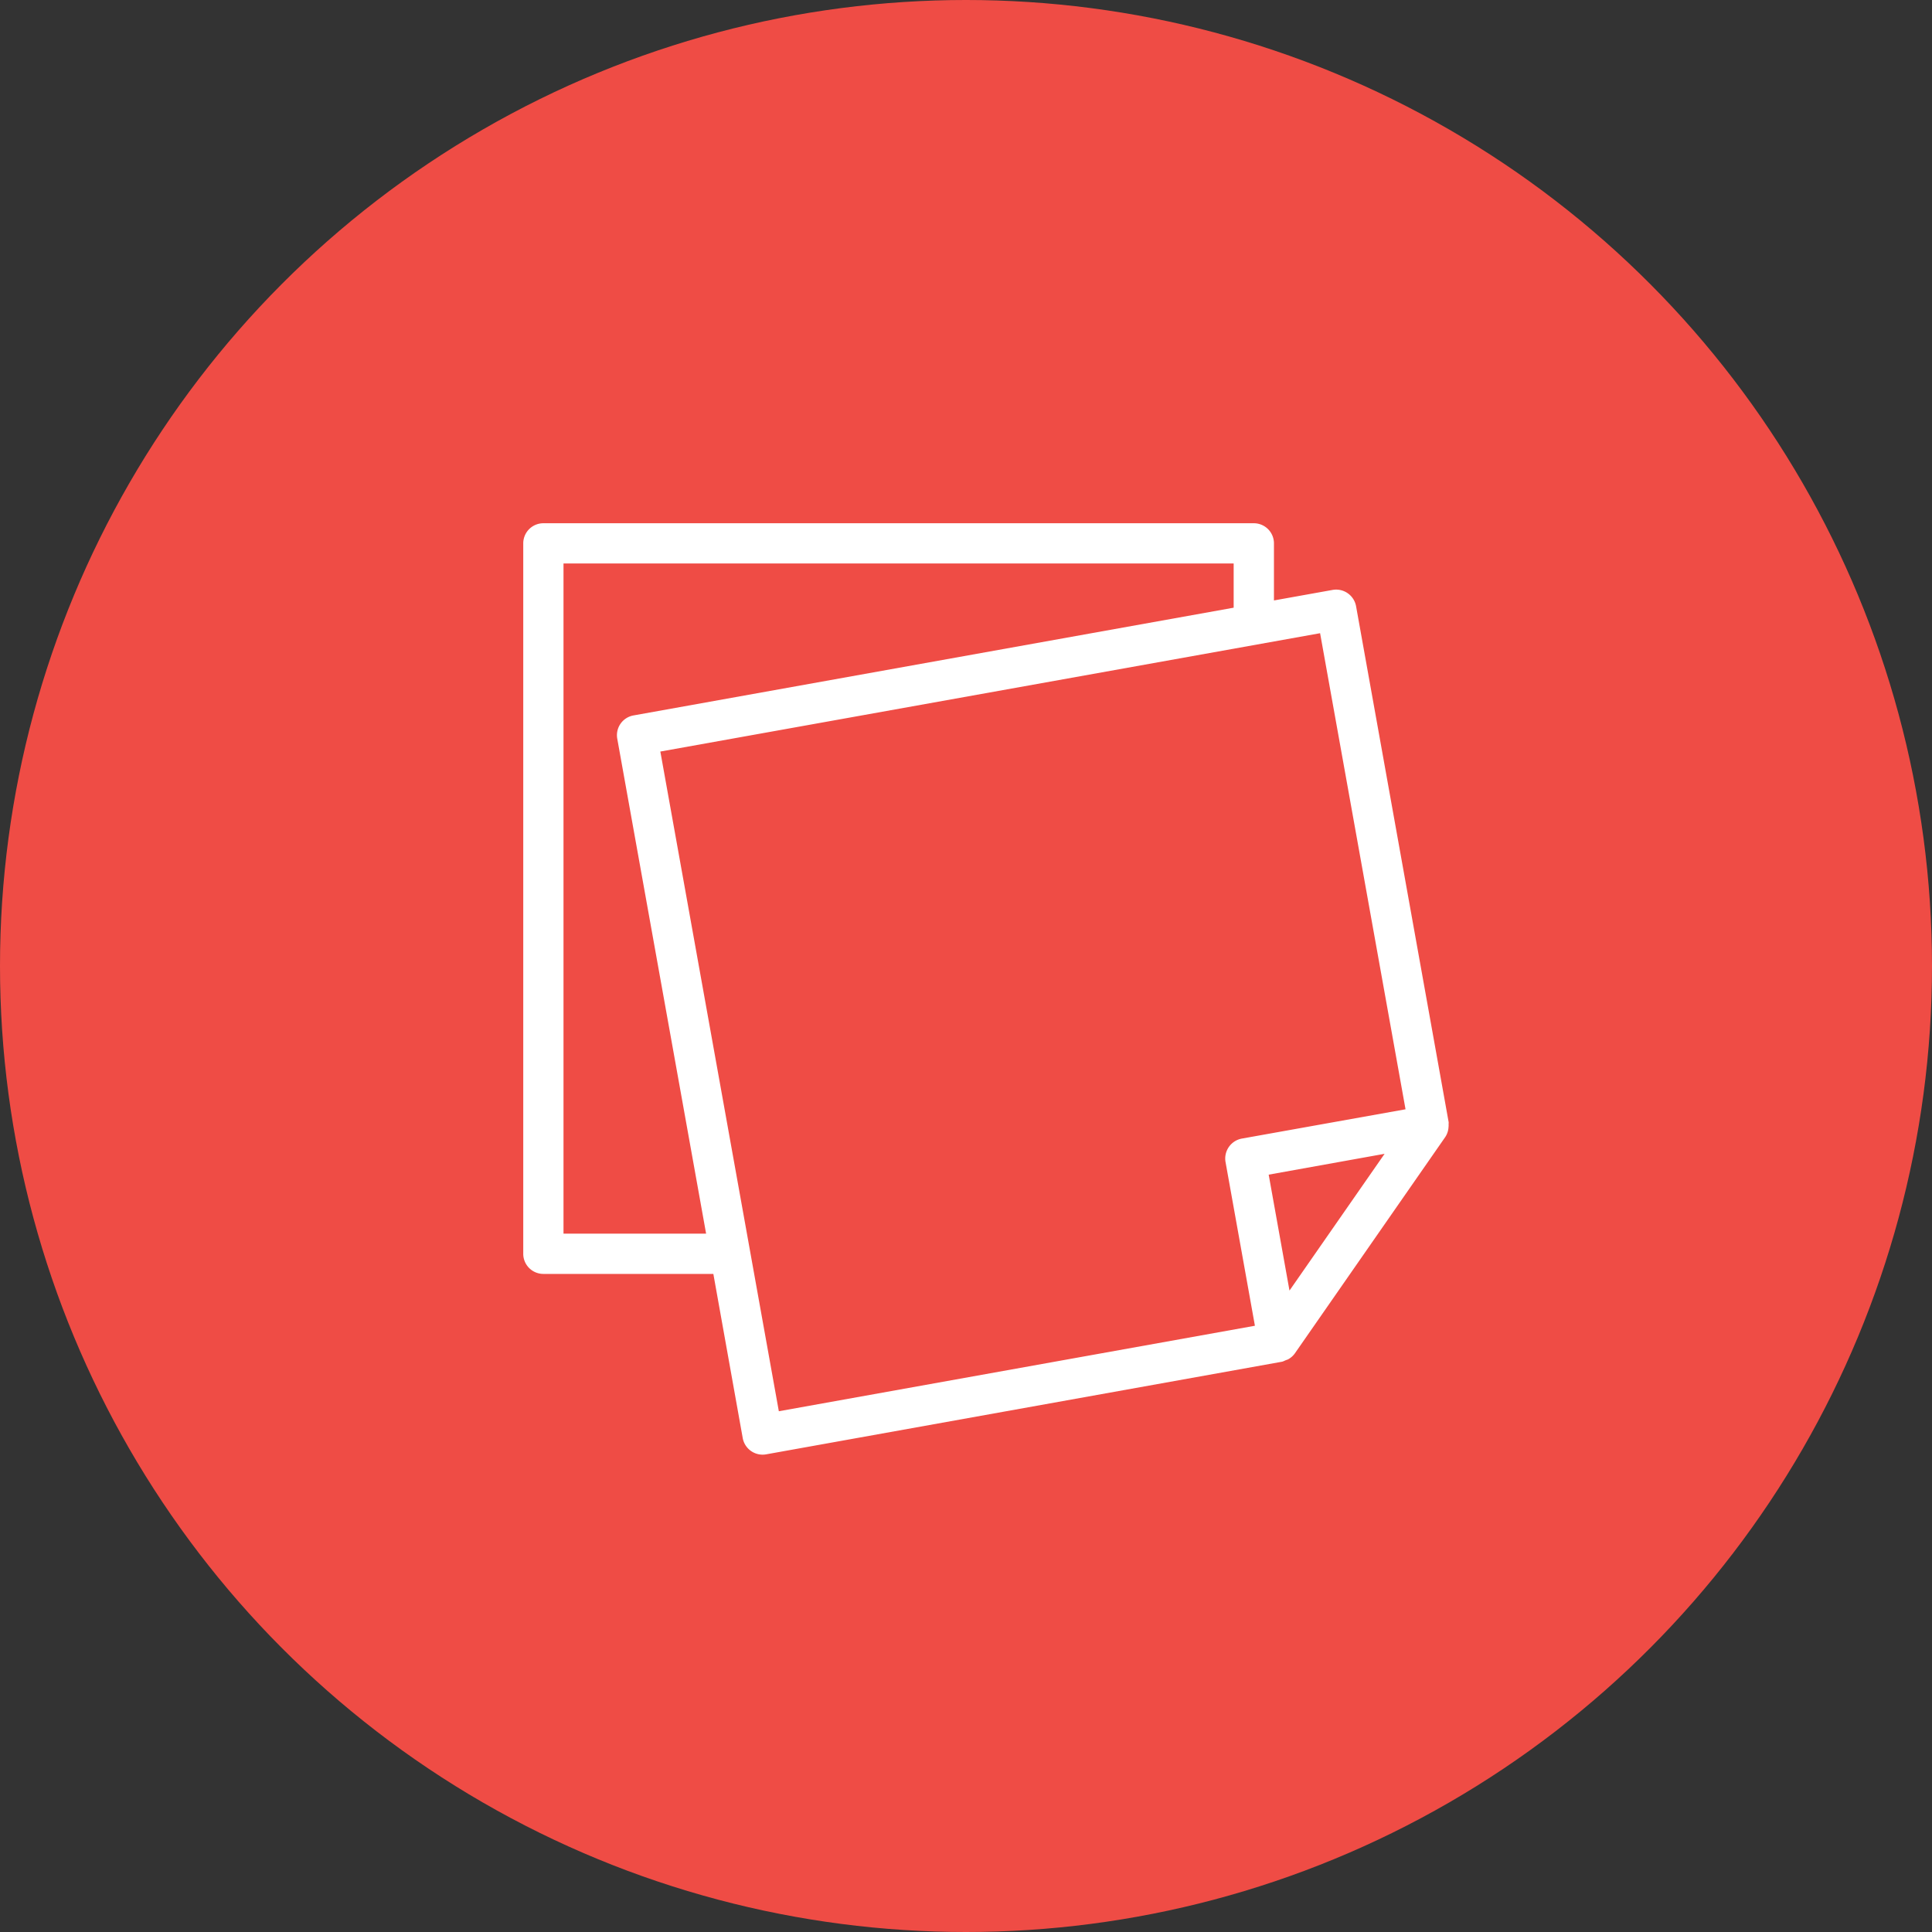
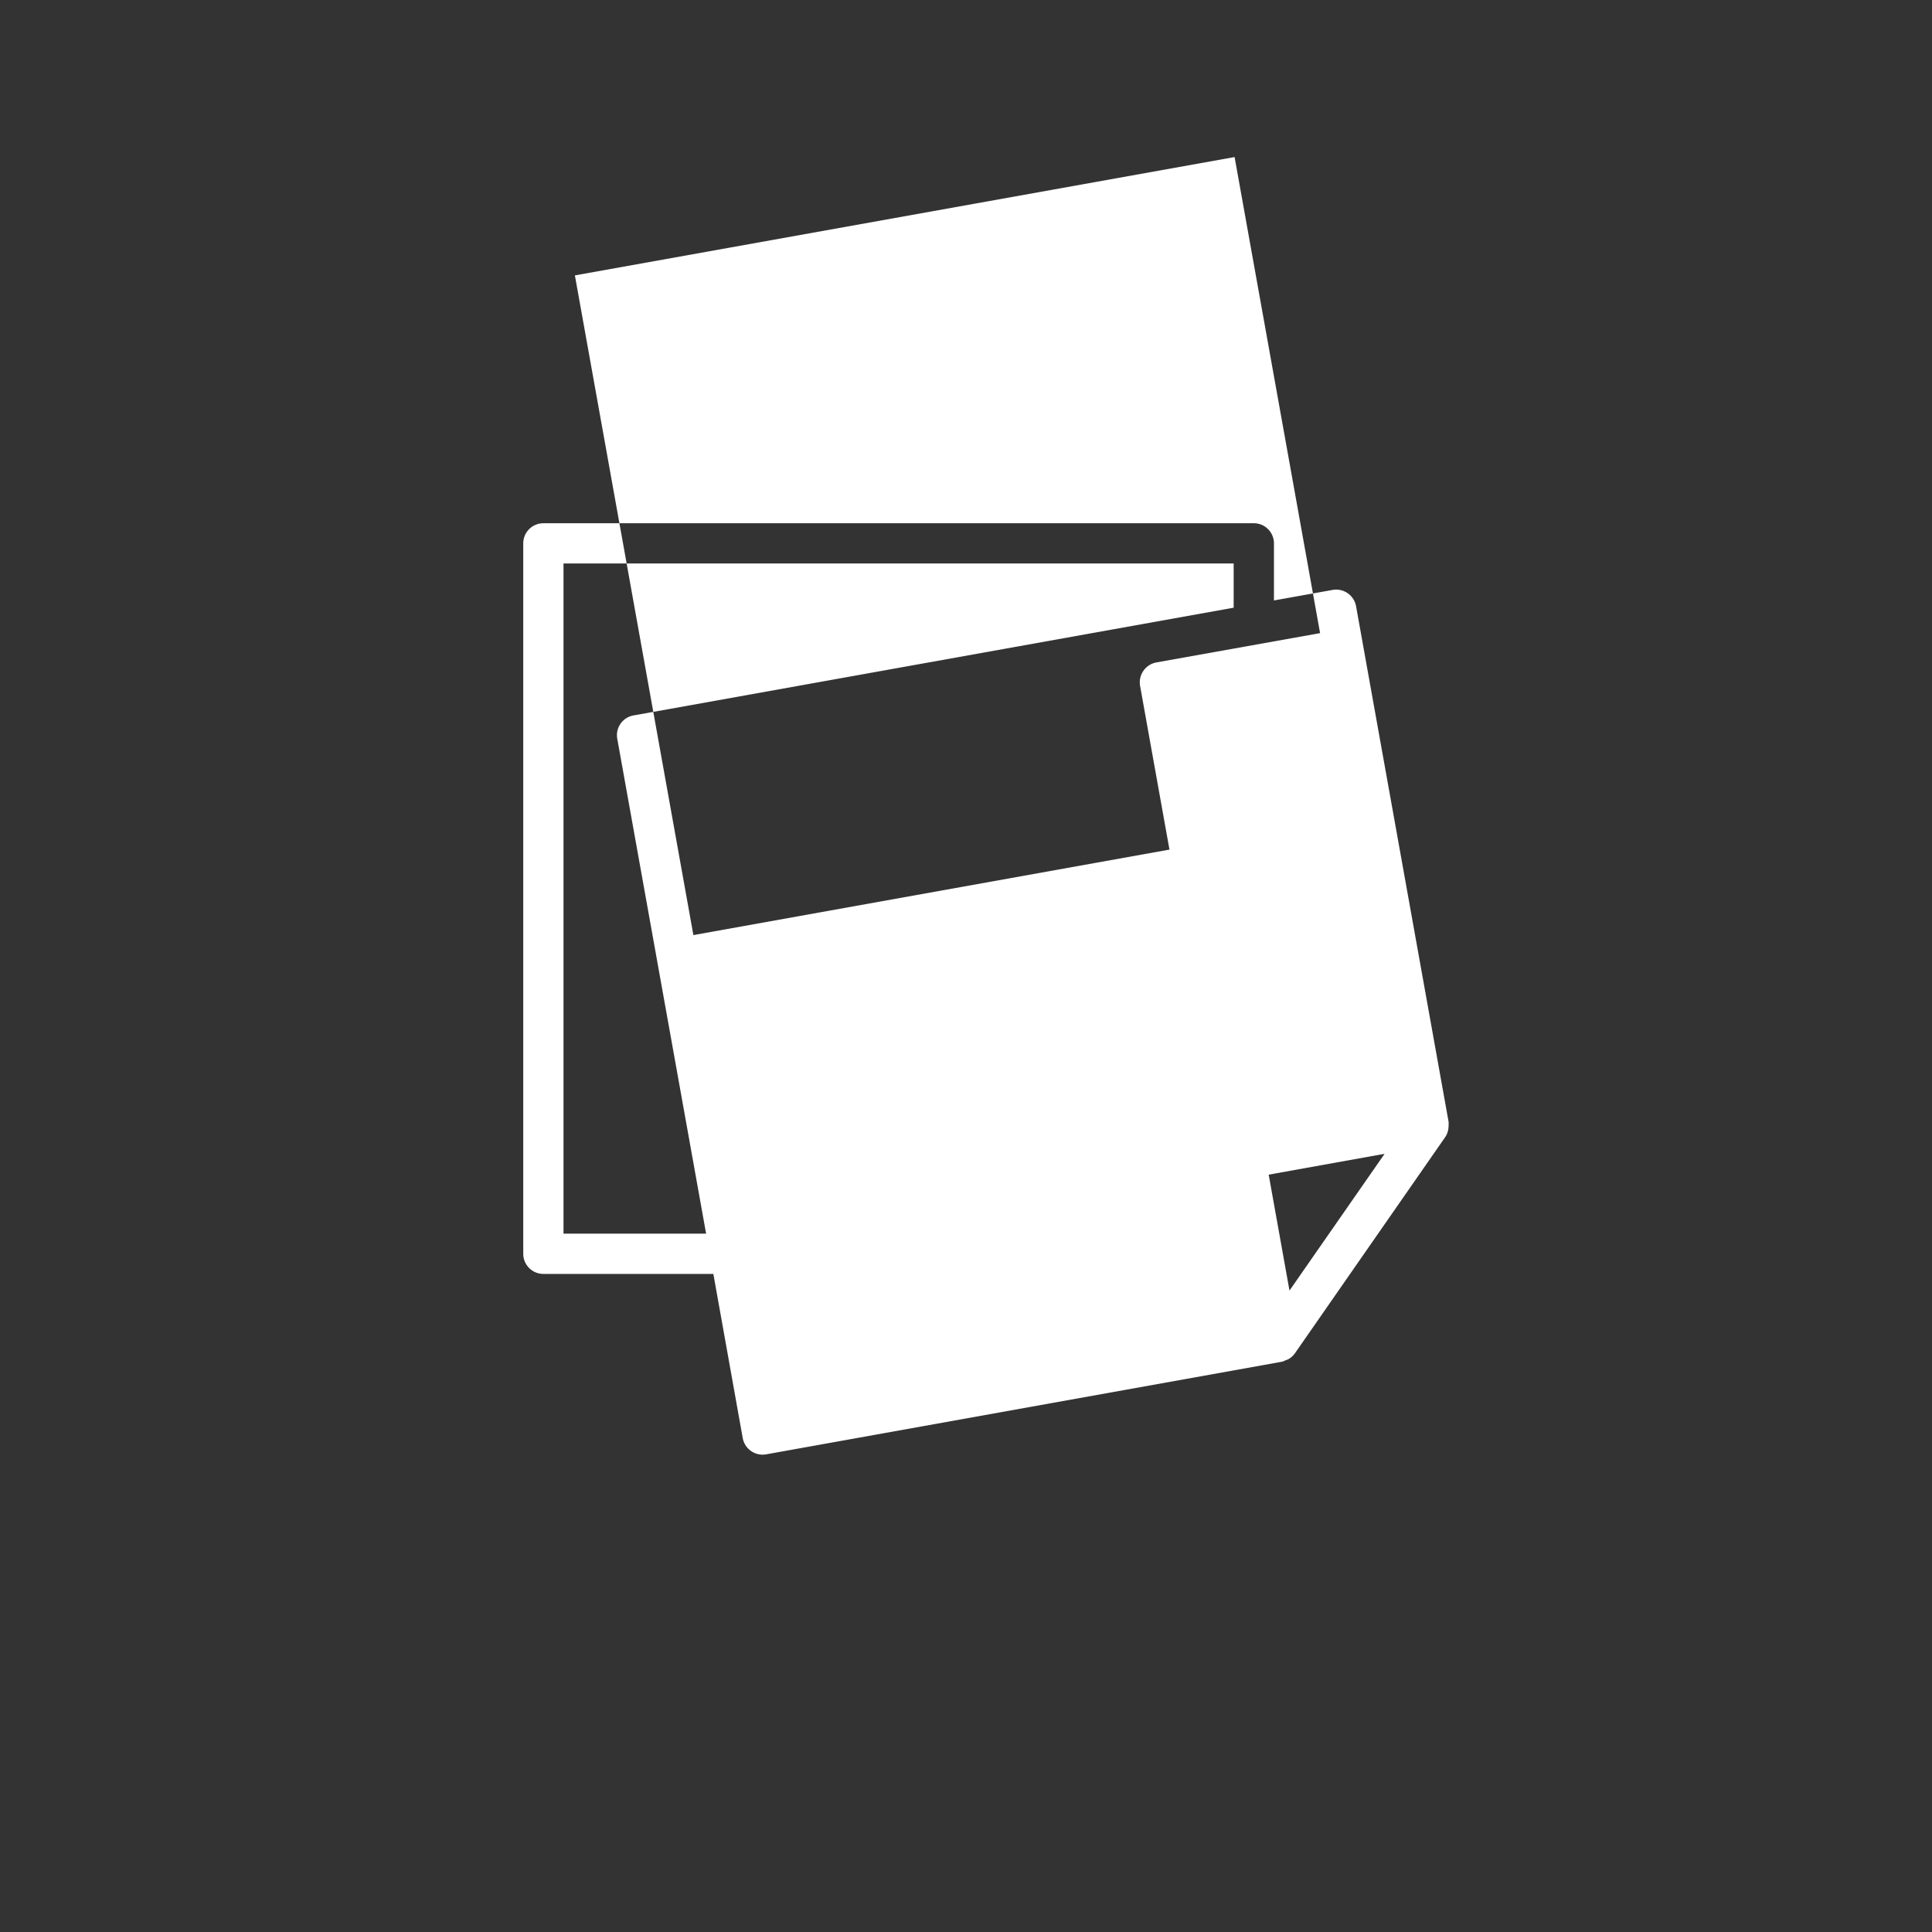
<svg xmlns="http://www.w3.org/2000/svg" width="48" height="48">
  <rect width="100%" height="100%" fill="#333333" stroke="none" />
-   <circle cx="24" cy="24" r="24" fill="#ef4c45" fill-rule="evenodd" />
-   <path fill="#fff" d="M13.5 13a.5.5 0 0 0-.5.5v17.65a.5.5 0 0 0 .5.5h4.223l.73 4.079a.502.502 0 0 0 .58.404l12.815-2.301c.033-.006.06-.023.09-.035.022-.01.046-.014.068-.027a.497.497 0 0 0 .164-.145l3.738-5.377a.49.49 0 0 0 .08-.246c.002-.023.004-.041.002-.064 0-.022.004-.043 0-.065l-2.299-12.812a.503.503 0 0 0-.58-.405l-1.46.262V13.5a.5.5 0 0 0-.5-.5H13.5Zm.5 1h16.65v1.098l-14.912 2.677a.498.498 0 0 0-.402.58l2.207 12.295H14V14Zm18.797 1.73L34.92 27.56l-4.068.728a.504.504 0 0 0-.404.582l.73 4.068-11.828 2.124-2.944-16.39 16.39-2.94zM34.4 28.666l-2.363 3.398-.517-2.88 2.88-.518z" />
+   <path fill="#fff" d="M13.5 13a.5.5 0 0 0-.5.5v17.65a.5.5 0 0 0 .5.5h4.223l.73 4.079a.502.502 0 0 0 .58.404l12.815-2.301c.033-.006.06-.023.09-.035.022-.01.046-.014.068-.027a.497.497 0 0 0 .164-.145l3.738-5.377a.49.49 0 0 0 .08-.246c.002-.023.004-.041.002-.064 0-.022.004-.043 0-.065l-2.299-12.812a.503.503 0 0 0-.58-.405l-1.46.262V13.5a.5.5 0 0 0-.5-.5H13.5Zm.5 1h16.65v1.098l-14.912 2.677a.498.498 0 0 0-.402.58l2.207 12.295H14V14Zm18.797 1.73l-4.068.728a.504.504 0 0 0-.404.582l.73 4.068-11.828 2.124-2.944-16.39 16.39-2.94zM34.4 28.666l-2.363 3.398-.517-2.88 2.88-.518z" />
</svg>